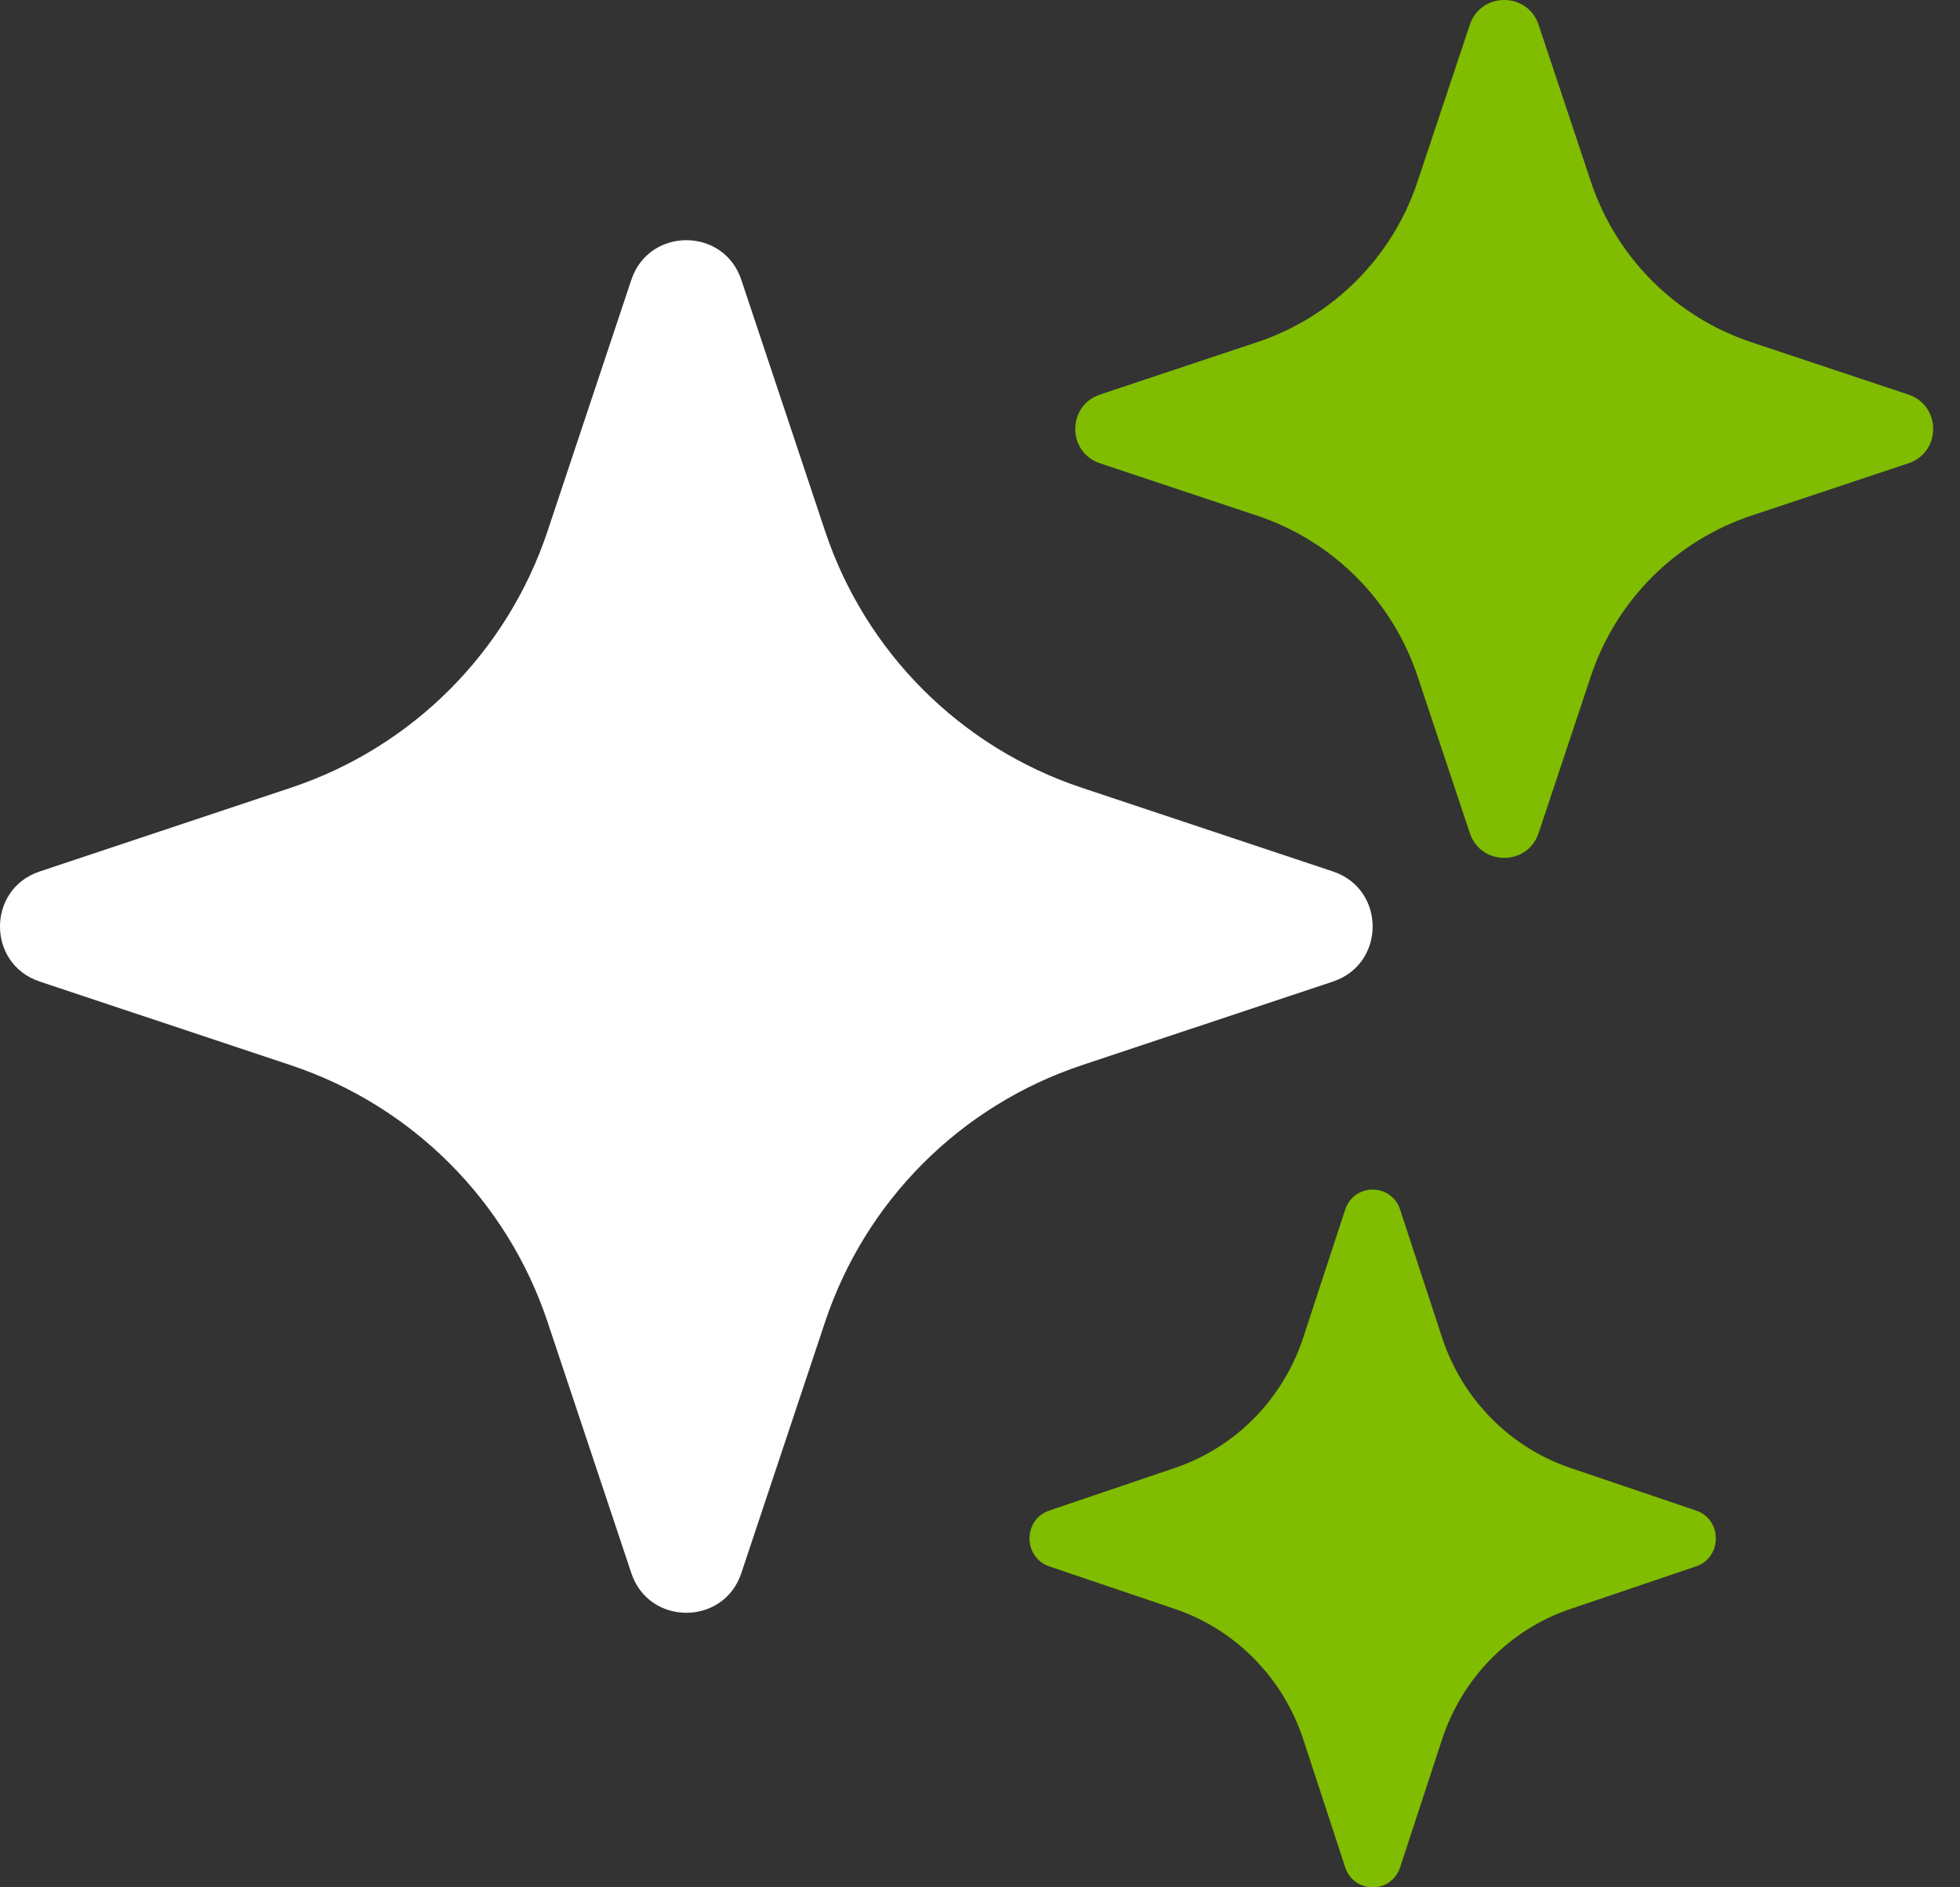
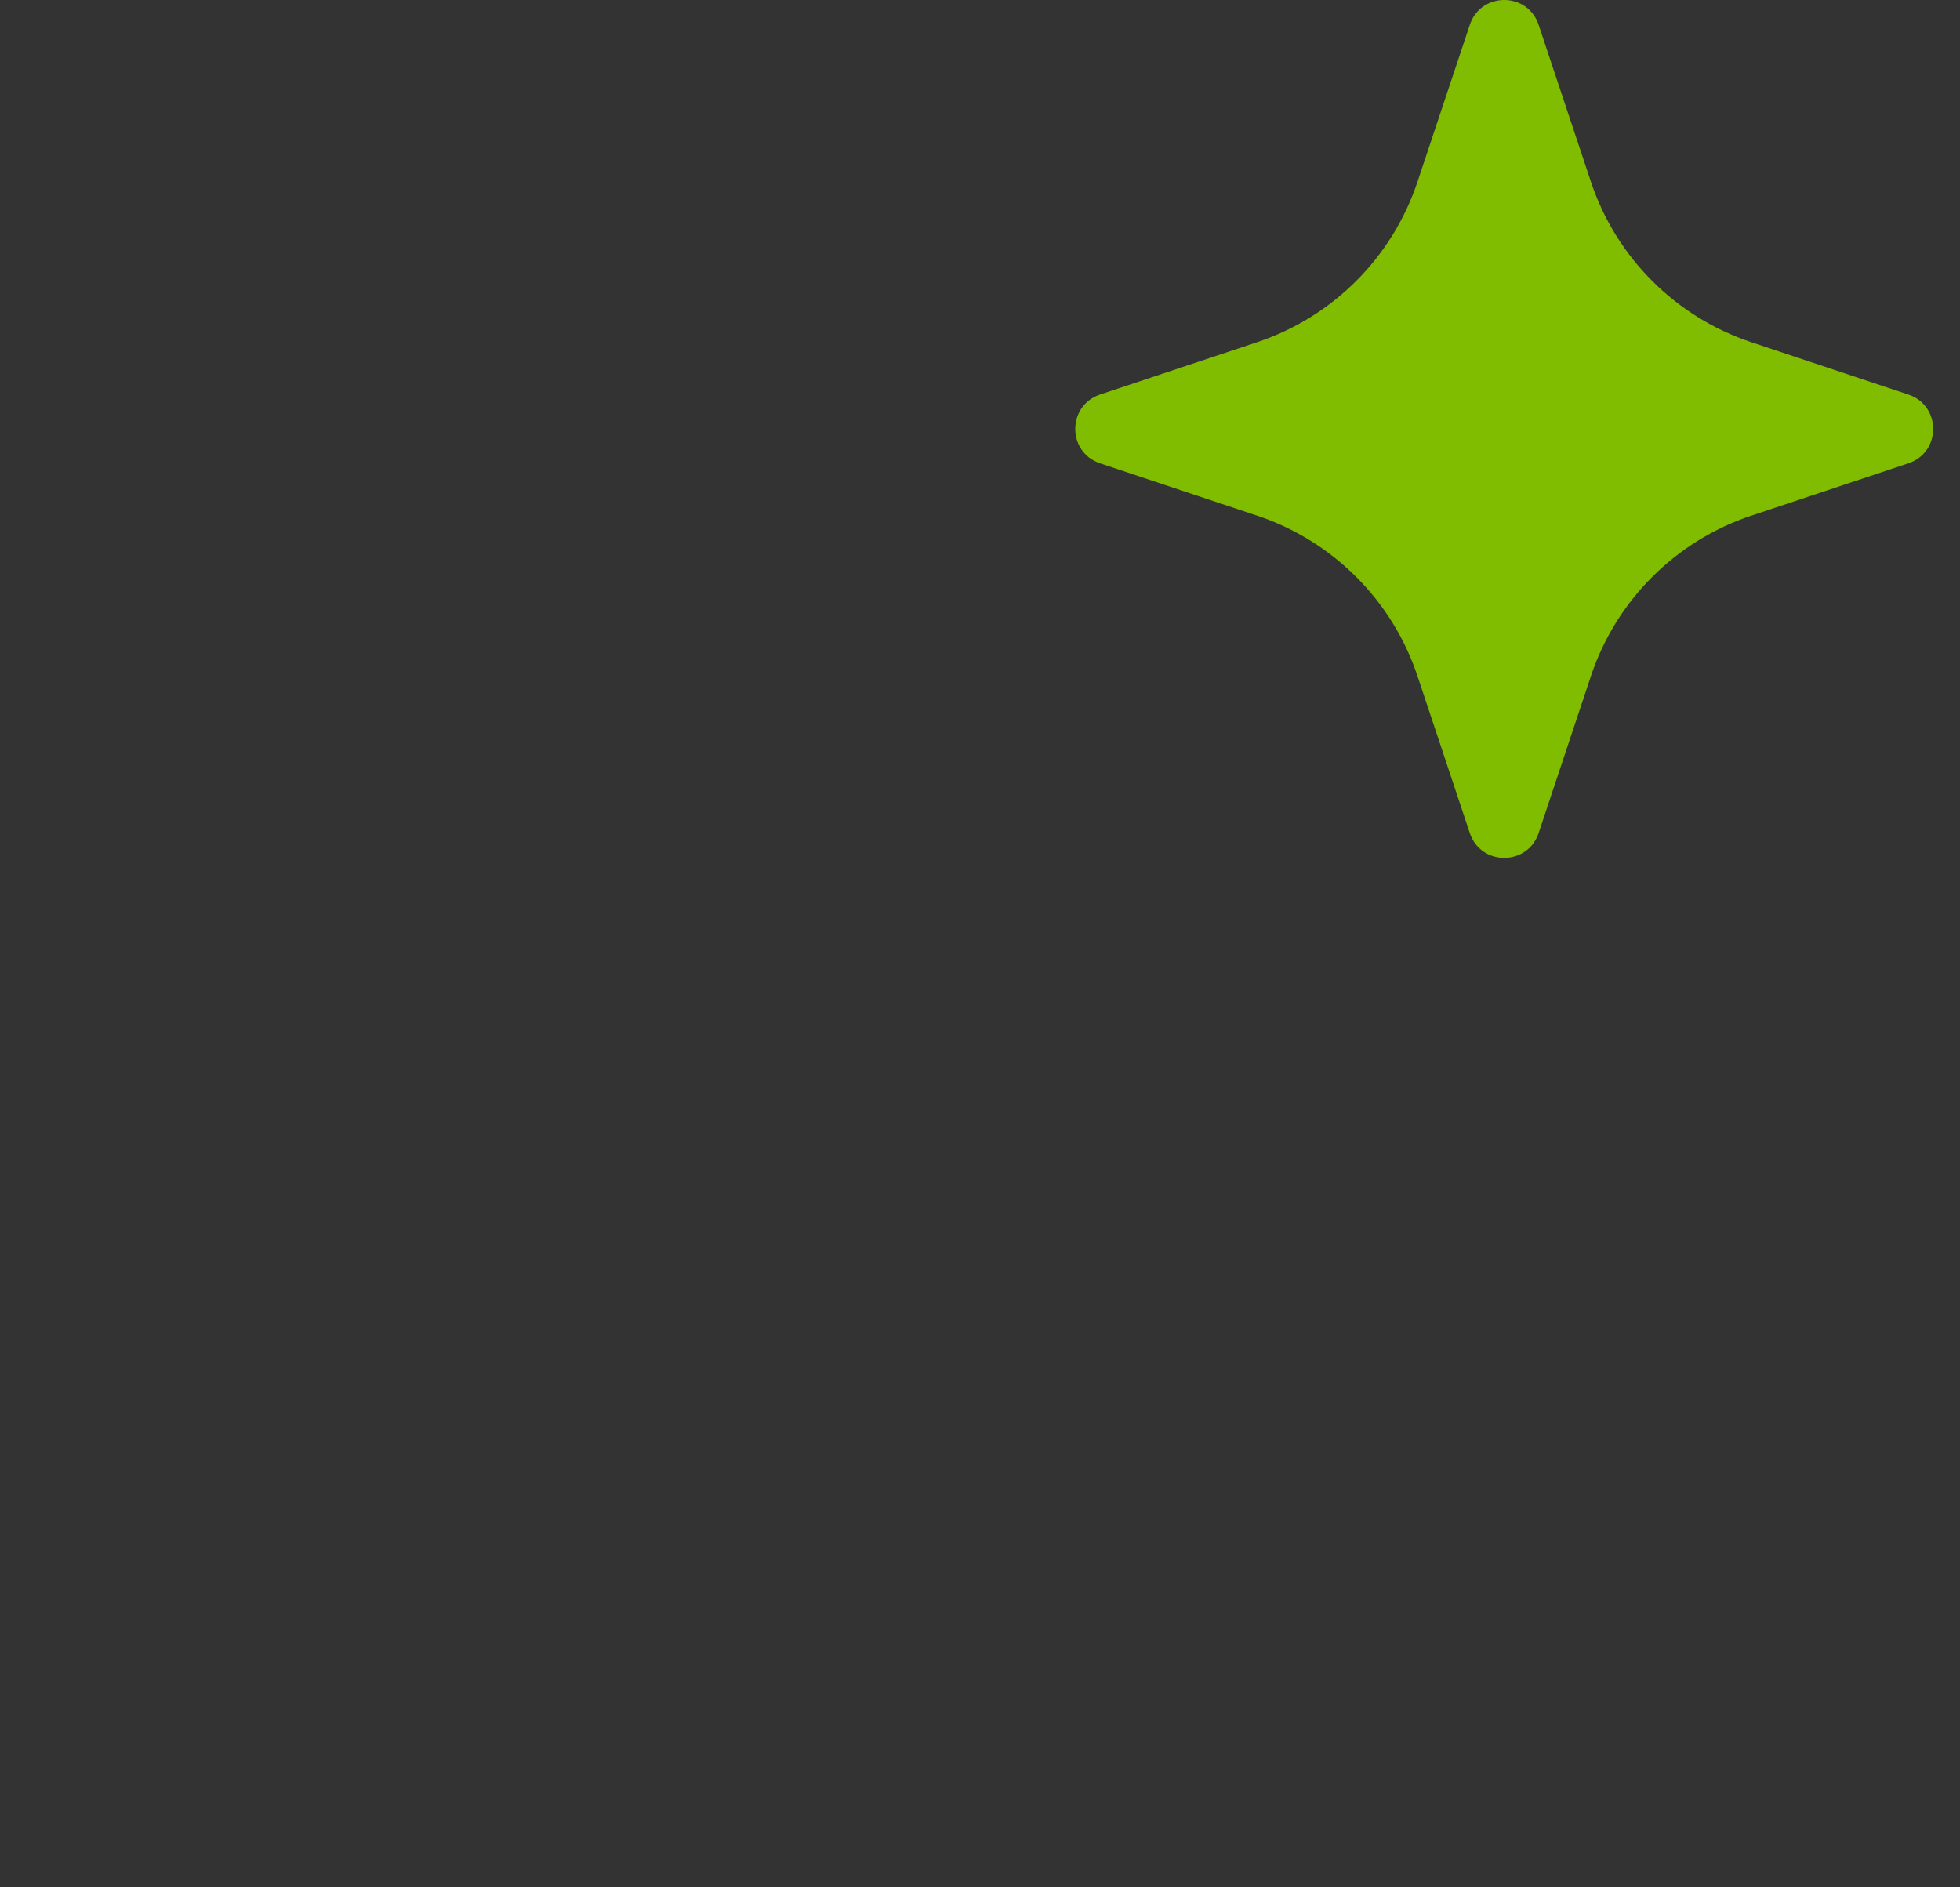
<svg xmlns="http://www.w3.org/2000/svg" width="54" height="52" viewBox="0 0 54 52" fill="none">
  <rect x="0" y="0" width="54" height="52" fill="#333333" stroke="none" />
-   <path d="M15.086 14.633L17.394 7.71C17.879 6.254 19.939 6.254 20.424 7.71L22.732 14.633C23.845 17.971 26.465 20.592 29.803 21.704L36.726 24.012C38.182 24.497 38.182 26.557 36.726 27.043L29.803 29.35C26.465 30.463 23.845 33.083 22.732 36.422L20.424 43.344C19.939 44.8 17.879 44.8 17.394 43.344L15.086 36.422C13.973 33.083 11.353 30.463 8.014 29.35L1.092 27.043C-0.364 26.557 -0.364 24.497 1.092 24.012L8.014 21.704C11.353 20.592 13.973 17.971 15.086 14.633Z" fill="white" />
  <path d="M39.053 5.009L40.495 0.683C40.799 -0.228 42.086 -0.228 42.39 0.683L43.832 5.009C44.527 7.096 46.165 8.733 48.252 9.429L52.578 10.871C53.488 11.175 53.488 12.462 52.578 12.765L48.252 14.207C46.165 14.903 44.527 16.541 43.832 18.627L42.39 22.954C42.086 23.864 40.799 23.864 40.495 22.954L39.053 18.627C38.358 16.541 36.72 14.903 34.633 14.207L30.307 12.765C29.397 12.462 29.397 11.175 30.307 10.871L34.633 9.429C36.72 8.733 38.358 7.096 39.053 5.009Z" fill="#80BC00" />
-   <path d="M35.907 36.85L37.06 33.331C37.303 32.591 38.333 32.591 38.576 33.331L39.73 36.85C40.286 38.547 41.596 39.879 43.266 40.445L46.727 41.618C47.455 41.864 47.455 42.911 46.727 43.158L43.266 44.331C41.596 44.897 40.286 46.229 39.73 47.926L38.576 51.445C38.333 52.185 37.303 52.185 37.06 51.445L35.907 47.926C35.35 46.229 34.041 44.897 32.371 44.331L28.91 43.158C28.182 42.911 28.182 41.864 28.91 41.618L32.371 40.445C34.041 39.879 35.35 38.547 35.907 36.85Z" fill="#80BC00" />
</svg>